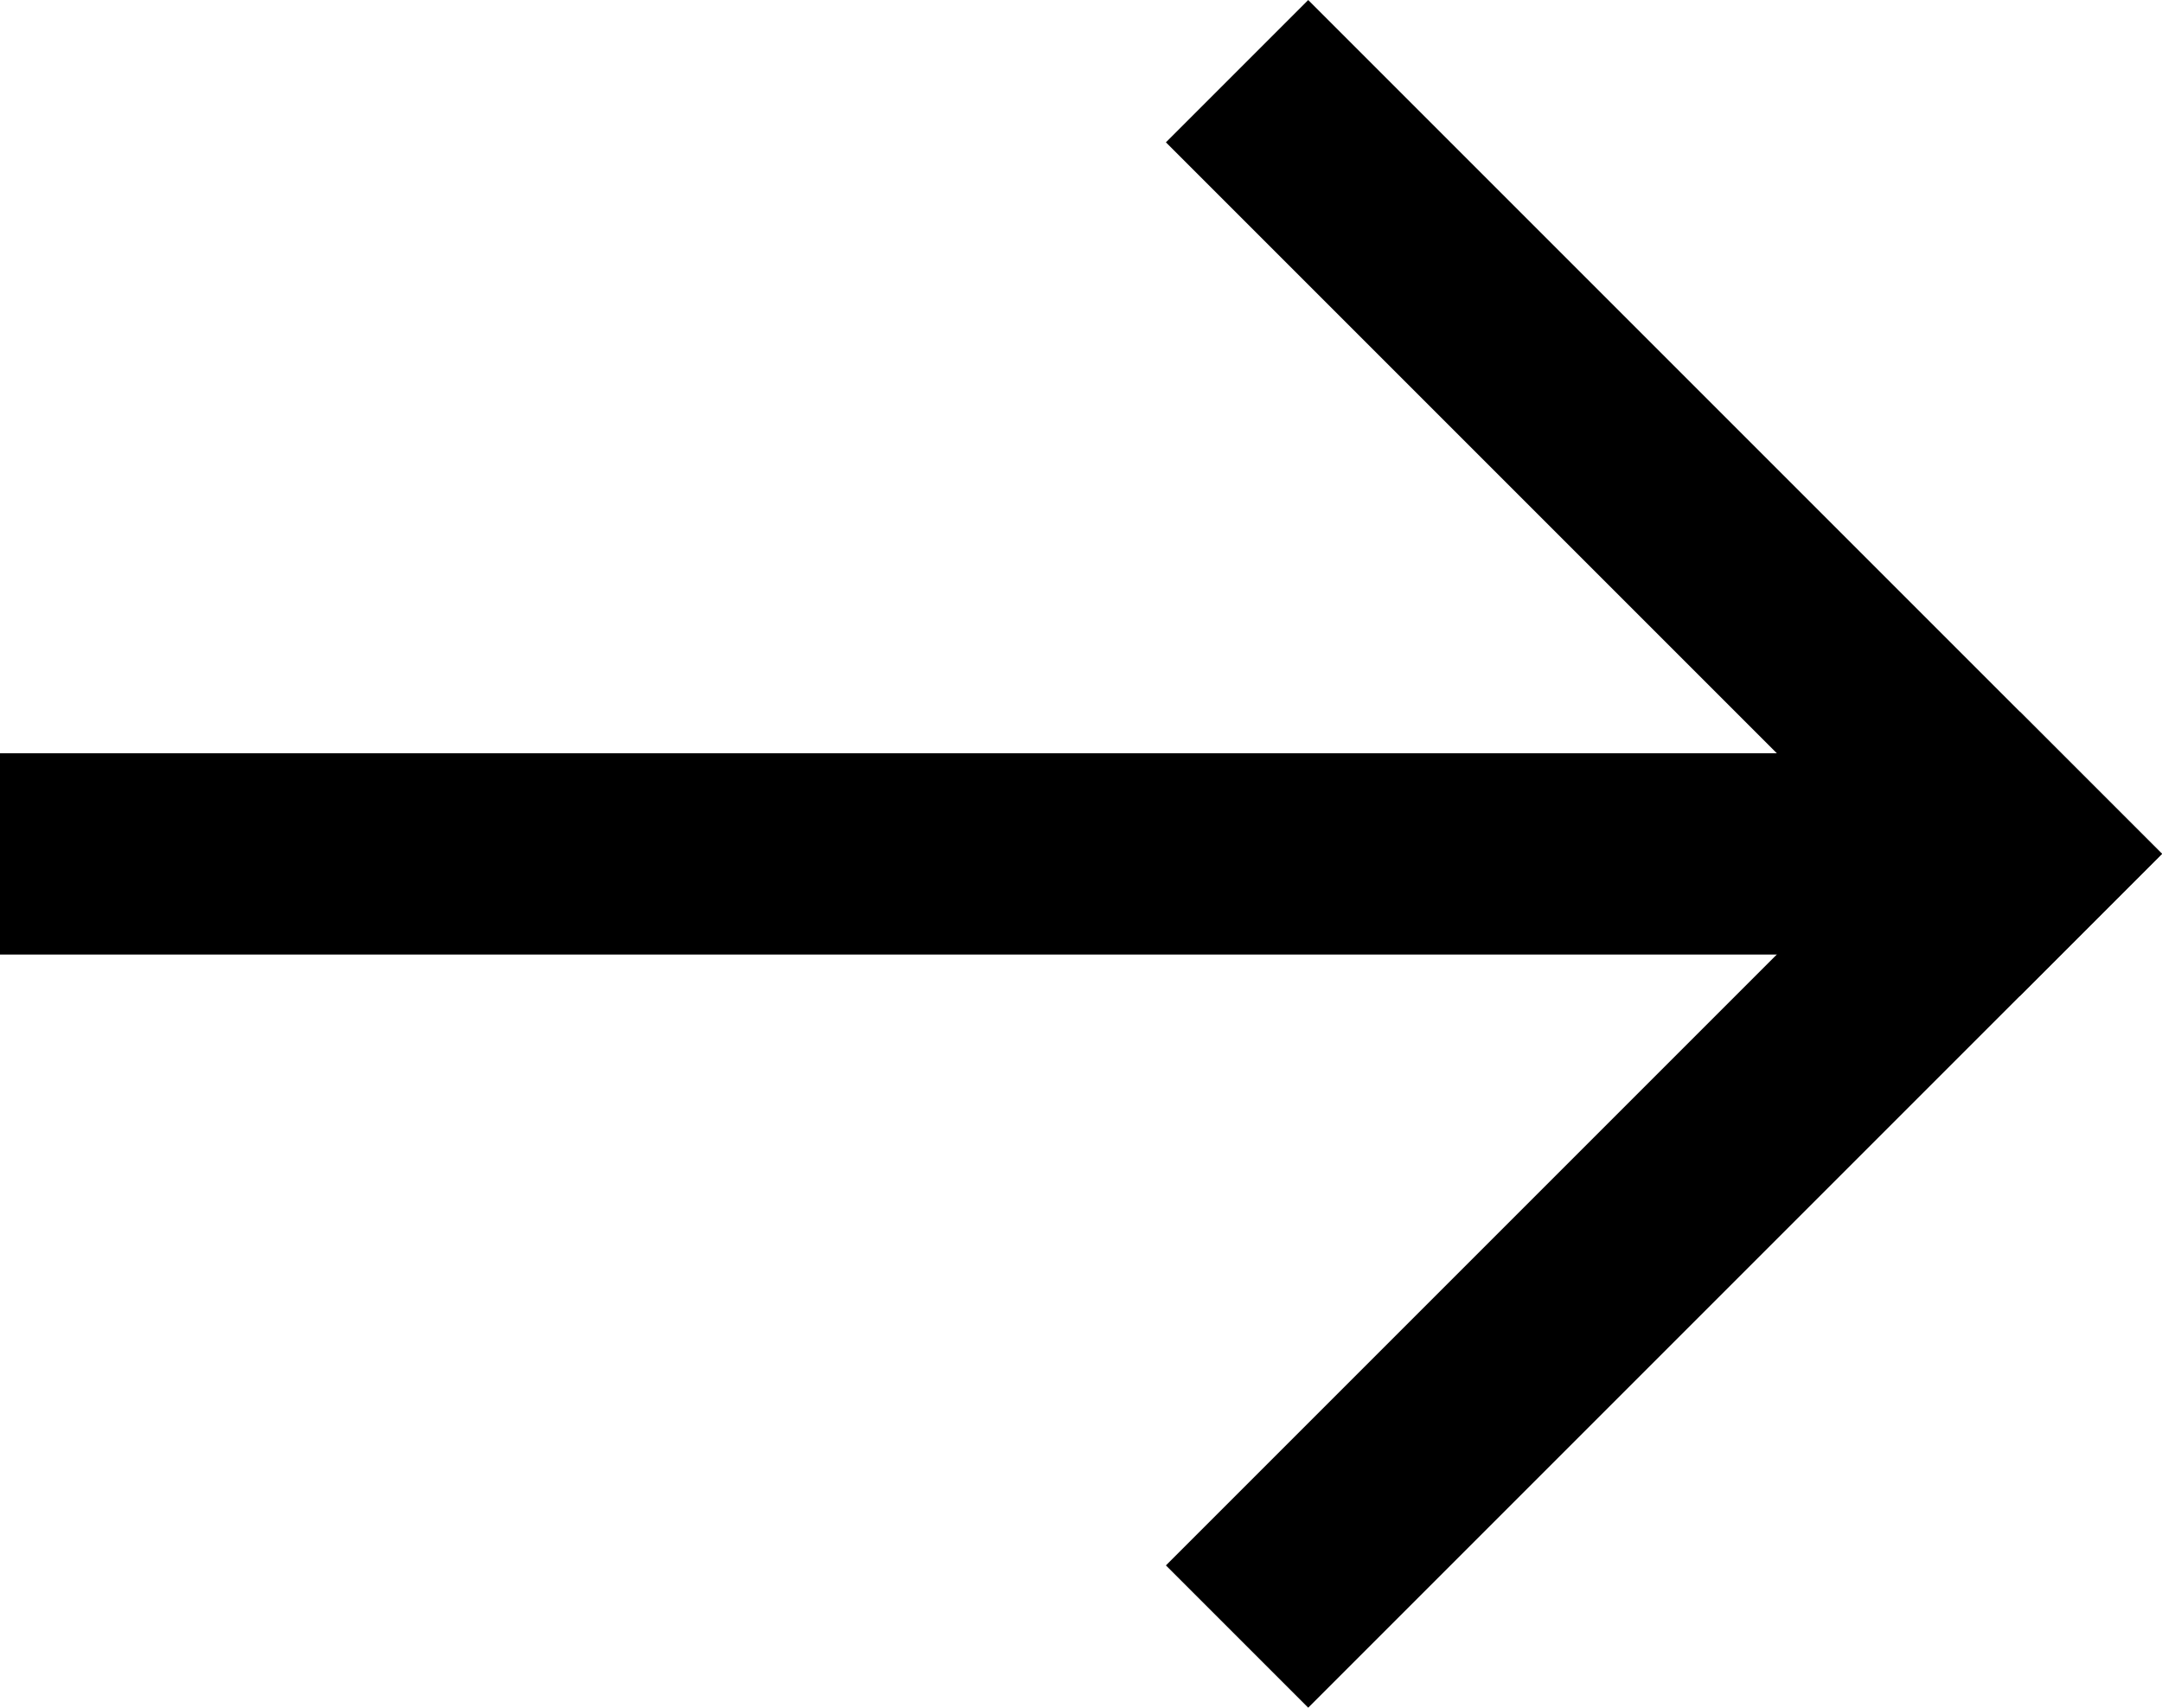
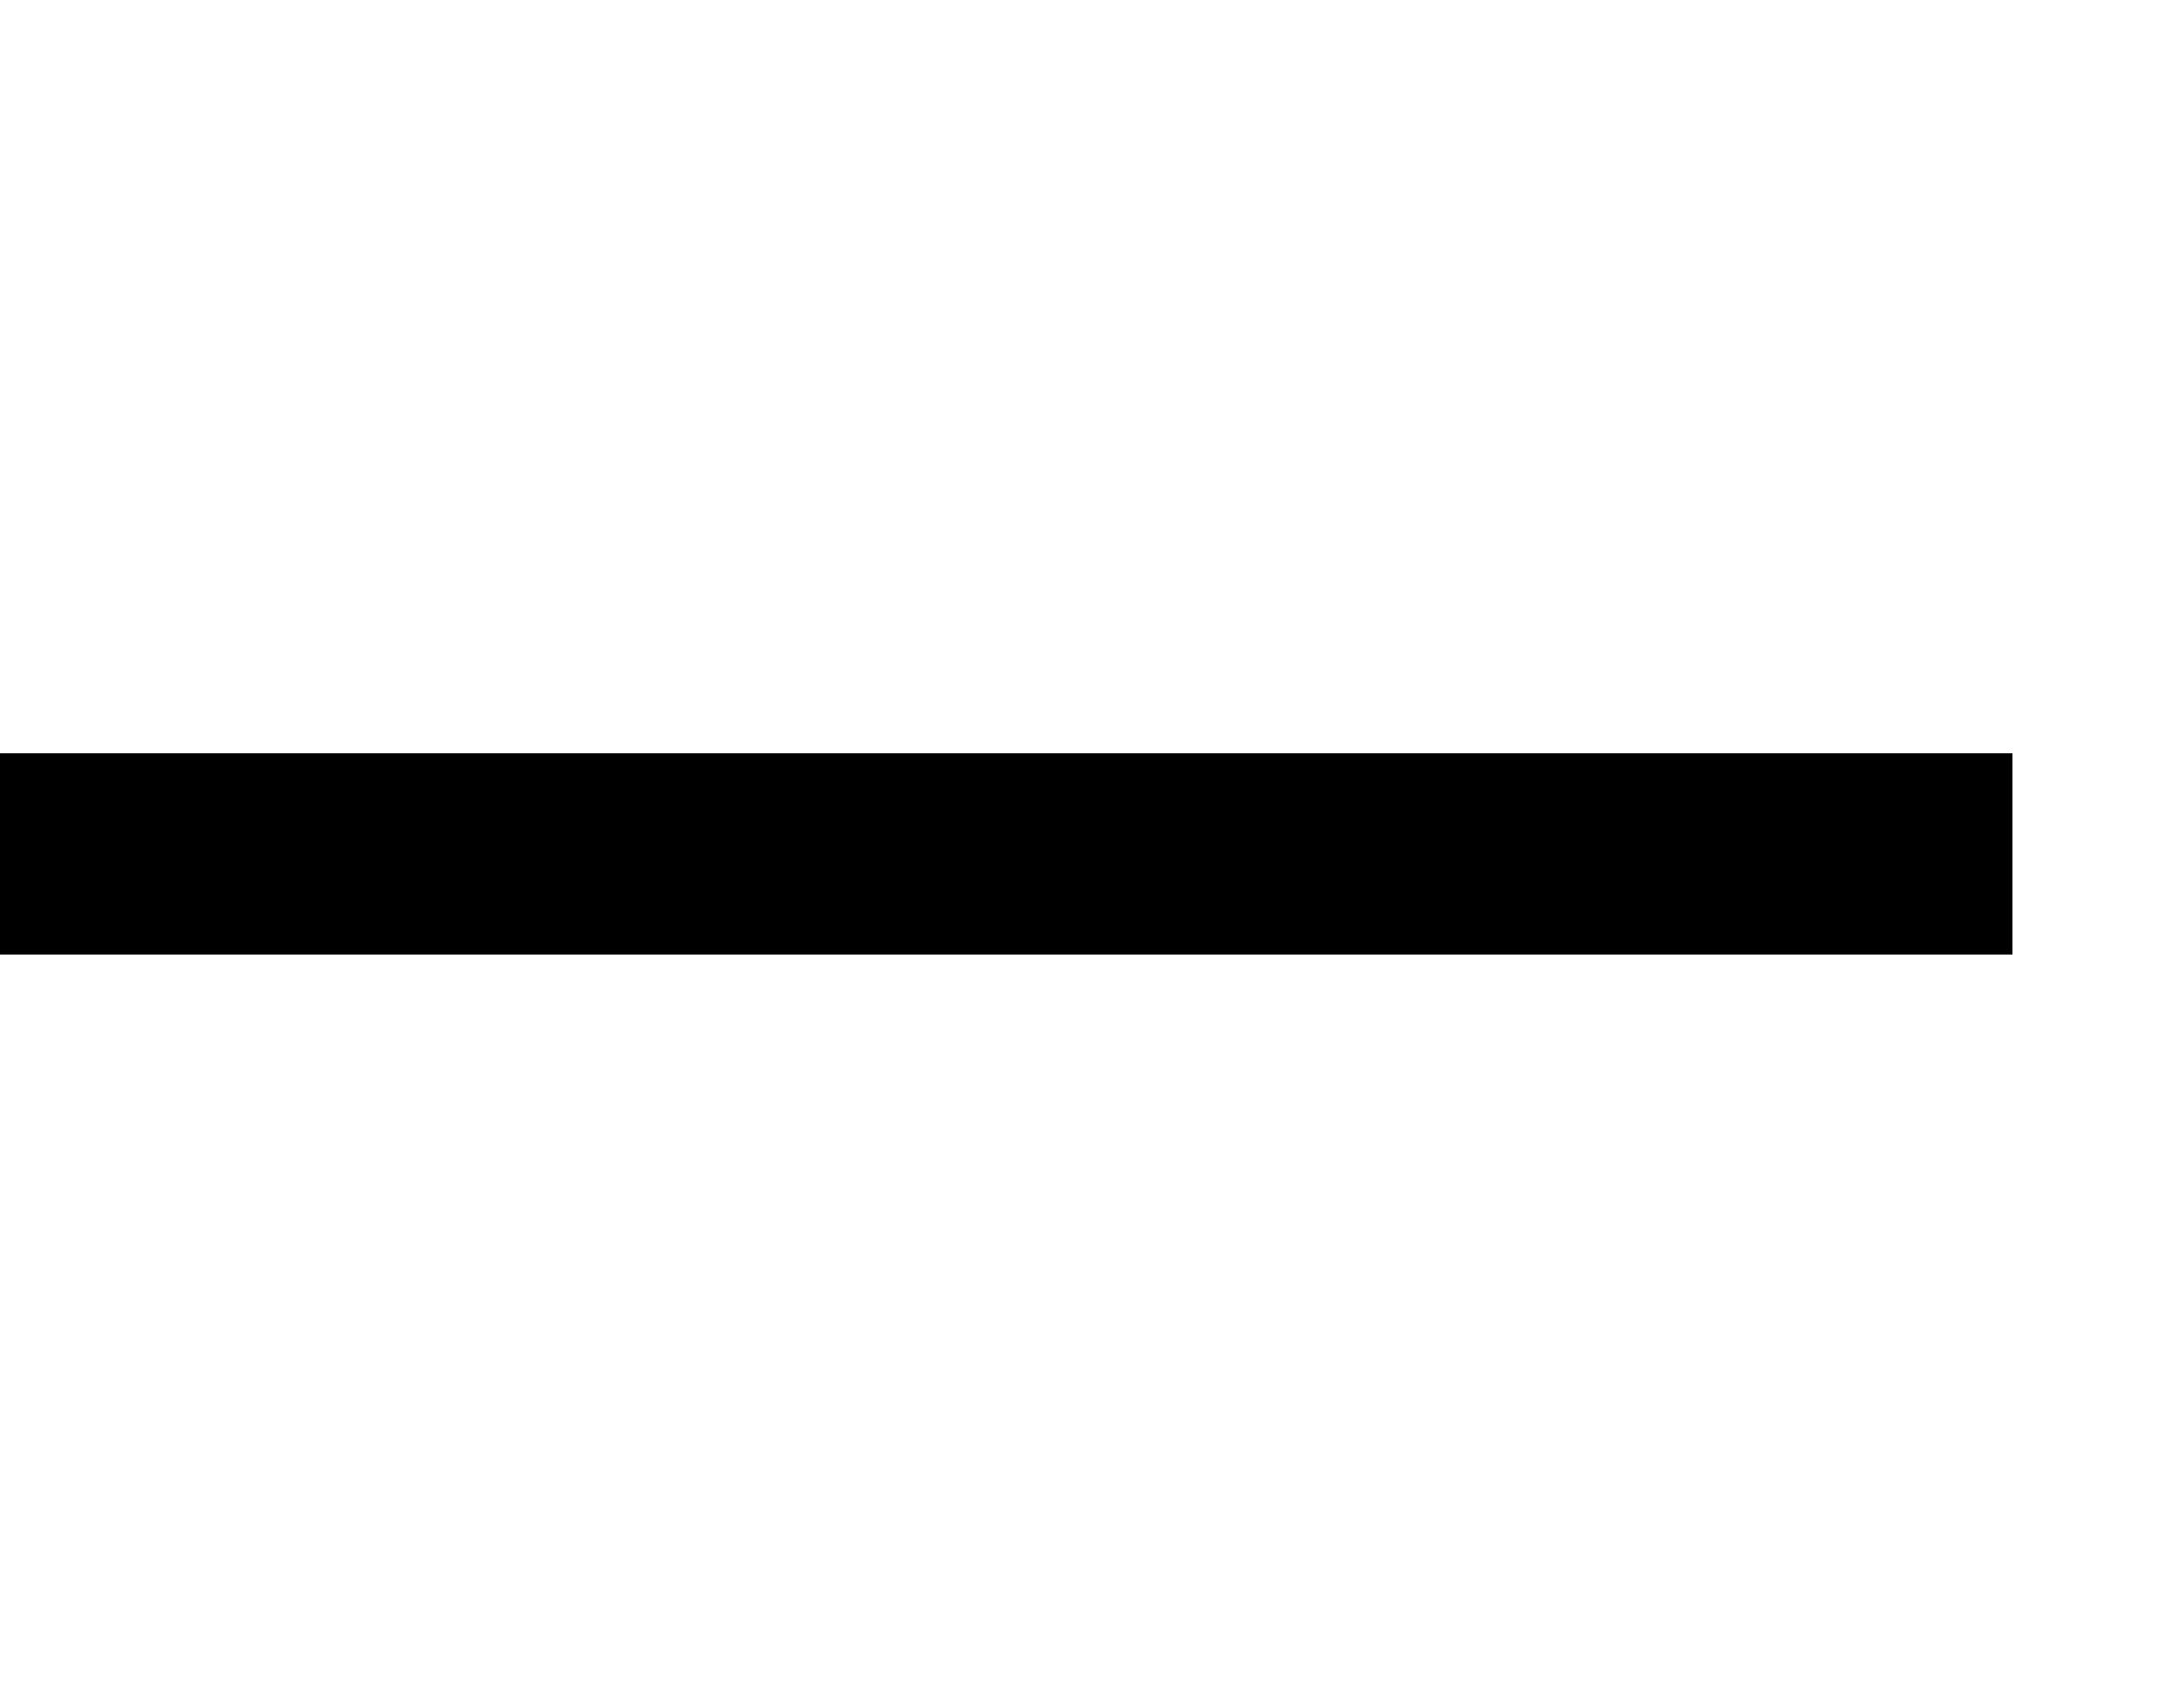
<svg xmlns="http://www.w3.org/2000/svg" width="10.743" height="8.485" viewBox="0 0 10.743 8.485">
  <g id="Grupo_121" data-name="Grupo 121" transform="translate(-1327 -3743.757)">
    <line id="Línea_37" data-name="Línea 37" x2="10" transform="translate(1327 3748)" fill="none" stroke="#000" stroke-width="1" />
    <g id="Grupo_18" data-name="Grupo 18" transform="translate(-358.606 7345.052) rotate(-135)">
-       <line id="Línea_38" data-name="Línea 38" y1="6" transform="translate(1344.5 3737)" fill="none" stroke="#000" stroke-width="1" />
-       <line id="Línea_39" data-name="Línea 39" y1="6" transform="translate(1350 3742.5) rotate(90)" fill="none" stroke="#000" stroke-width="1" />
-     </g>
+       </g>
  </g>
</svg>